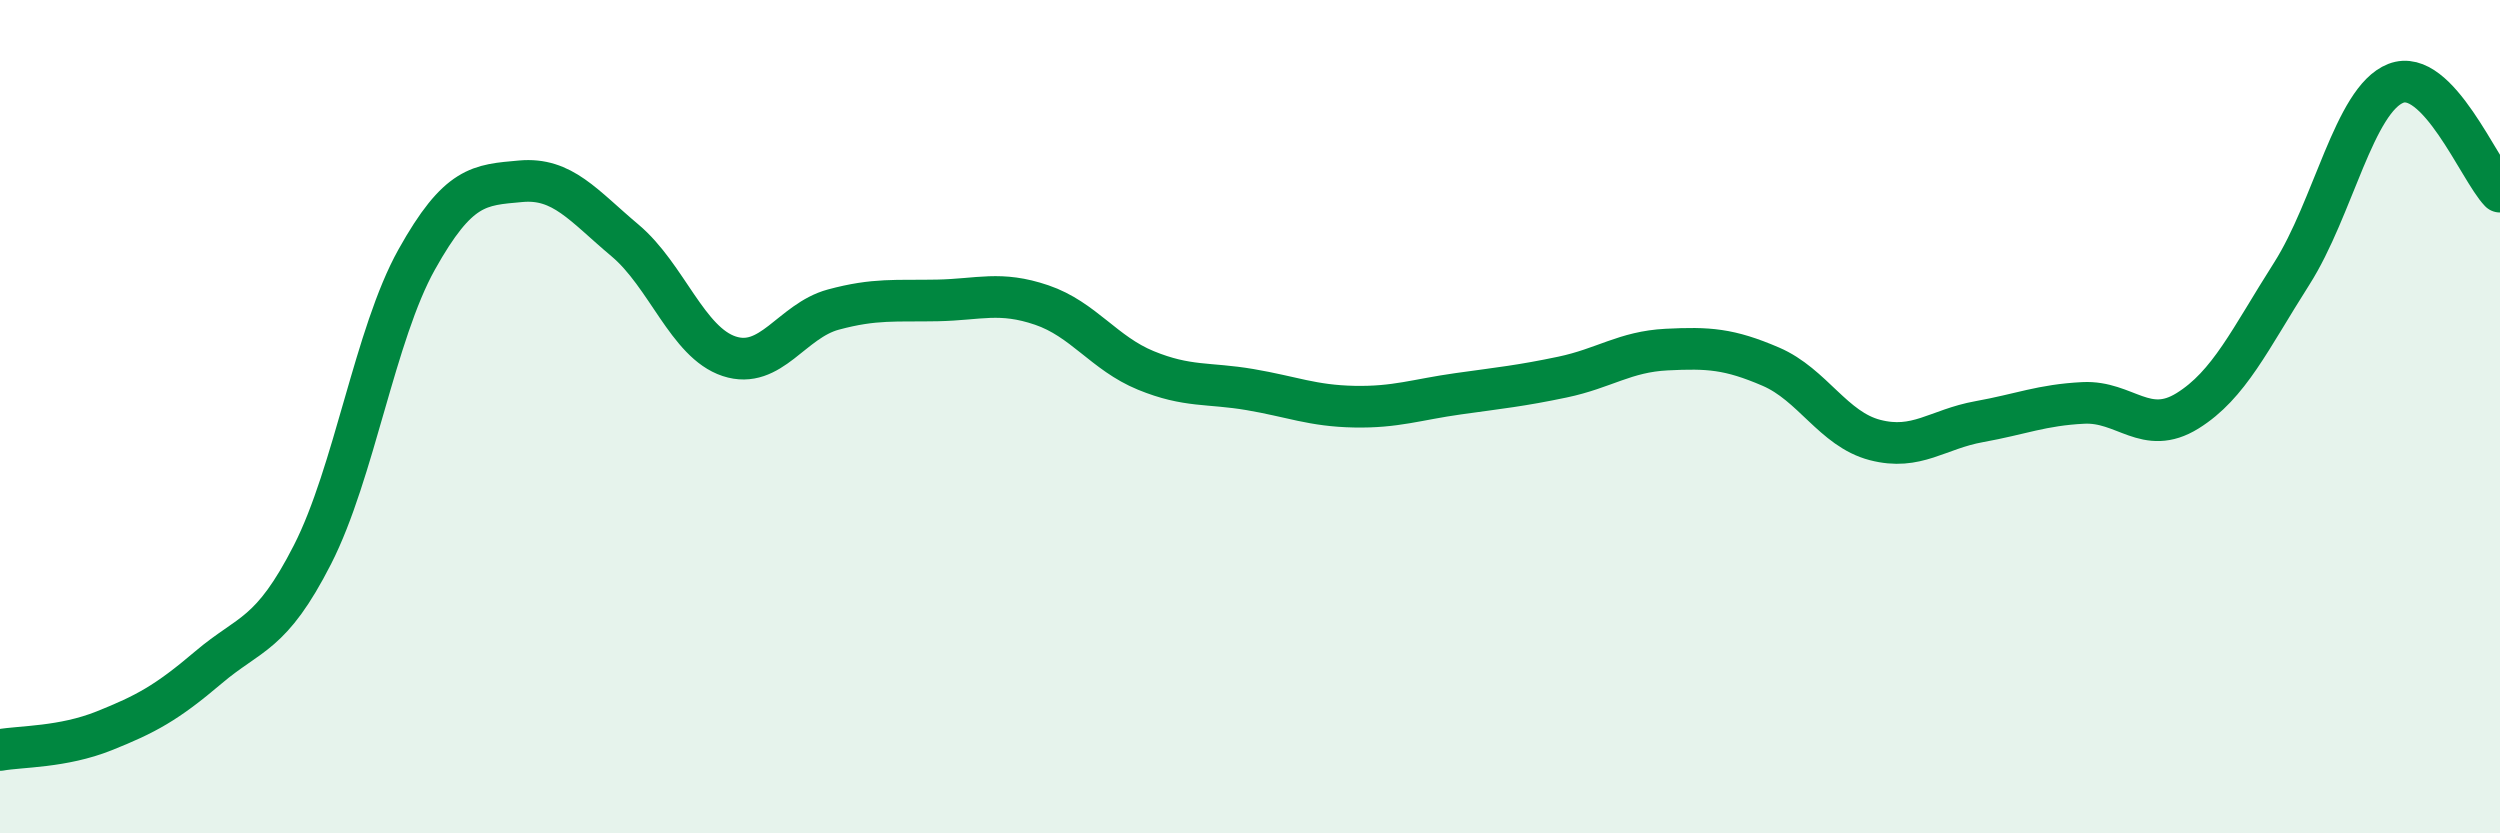
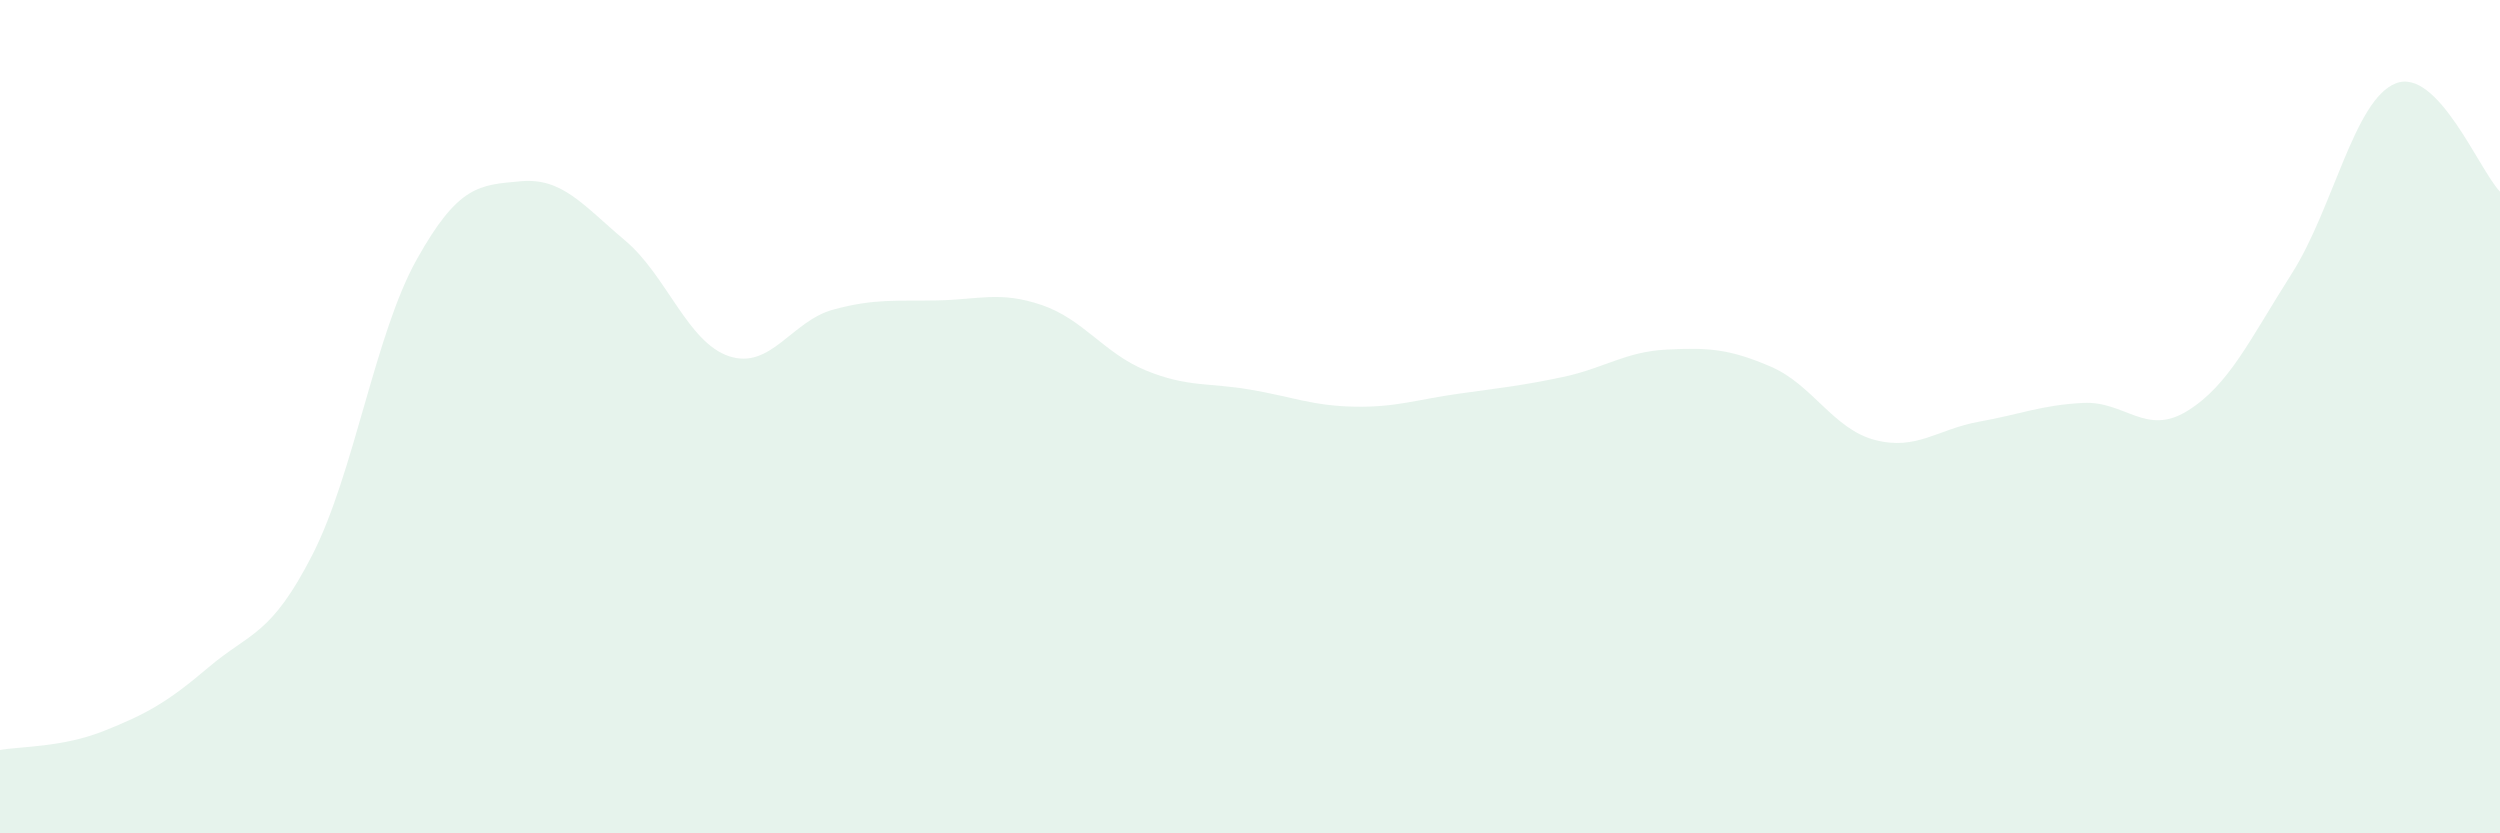
<svg xmlns="http://www.w3.org/2000/svg" width="60" height="20" viewBox="0 0 60 20">
  <path d="M 0,18 C 0.5,17.91 1.5,17.94 2.5,17.54 C 3.5,17.14 4,16.87 5,16.02 C 6,15.17 6.5,15.27 7.5,13.31 C 8.5,11.35 9,8.02 10,6.23 C 11,4.44 11.5,4.44 12.5,4.35 C 13.5,4.26 14,4.93 15,5.77 C 16,6.61 16.5,8.22 17.5,8.55 C 18.5,8.88 19,7.7 20,7.43 C 21,7.16 21.5,7.23 22.5,7.21 C 23.5,7.19 24,6.98 25,7.32 C 26,7.66 26.5,8.48 27.5,8.89 C 28.5,9.3 29,9.18 30,9.35 C 31,9.52 31.5,9.74 32.5,9.76 C 33.5,9.78 34,9.59 35,9.45 C 36,9.31 36.5,9.26 37.5,9.05 C 38.5,8.84 39,8.44 40,8.39 C 41,8.34 41.5,8.37 42.5,8.8 C 43.5,9.23 44,10.3 45,10.56 C 46,10.82 46.5,10.3 47.5,10.12 C 48.5,9.94 49,9.72 50,9.67 C 51,9.62 51.5,10.48 52.5,9.86 C 53.5,9.24 54,8.14 55,6.57 C 56,5 56.5,2.39 57.5,2 C 58.5,1.61 59.5,4.08 60,4.6L60 20L0 20Z" fill="#008740" opacity="0.1" stroke-linecap="round" stroke-linejoin="round" />
-   <path d="M 0,18 C 0.5,17.91 1.5,17.94 2.5,17.54 C 3.5,17.14 4,16.87 5,16.02 C 6,15.17 6.5,15.27 7.5,13.31 C 8.5,11.35 9,8.02 10,6.23 C 11,4.44 11.5,4.44 12.5,4.35 C 13.5,4.26 14,4.93 15,5.77 C 16,6.61 16.5,8.22 17.5,8.55 C 18.5,8.88 19,7.7 20,7.43 C 21,7.16 21.5,7.23 22.5,7.21 C 23.5,7.19 24,6.98 25,7.32 C 26,7.66 26.5,8.48 27.5,8.89 C 28.5,9.3 29,9.18 30,9.35 C 31,9.52 31.5,9.74 32.5,9.76 C 33.5,9.78 34,9.59 35,9.45 C 36,9.31 36.5,9.26 37.5,9.05 C 38.5,8.84 39,8.44 40,8.39 C 41,8.34 41.5,8.37 42.5,8.8 C 43.5,9.23 44,10.3 45,10.56 C 46,10.82 46.5,10.3 47.5,10.12 C 48.5,9.94 49,9.72 50,9.67 C 51,9.62 51.5,10.48 52.5,9.86 C 53.5,9.24 54,8.14 55,6.57 C 56,5 56.5,2.39 57.5,2 C 58.5,1.61 59.5,4.08 60,4.6" stroke="#008740" stroke-width="1" fill="none" stroke-linecap="round" stroke-linejoin="round" />
</svg>